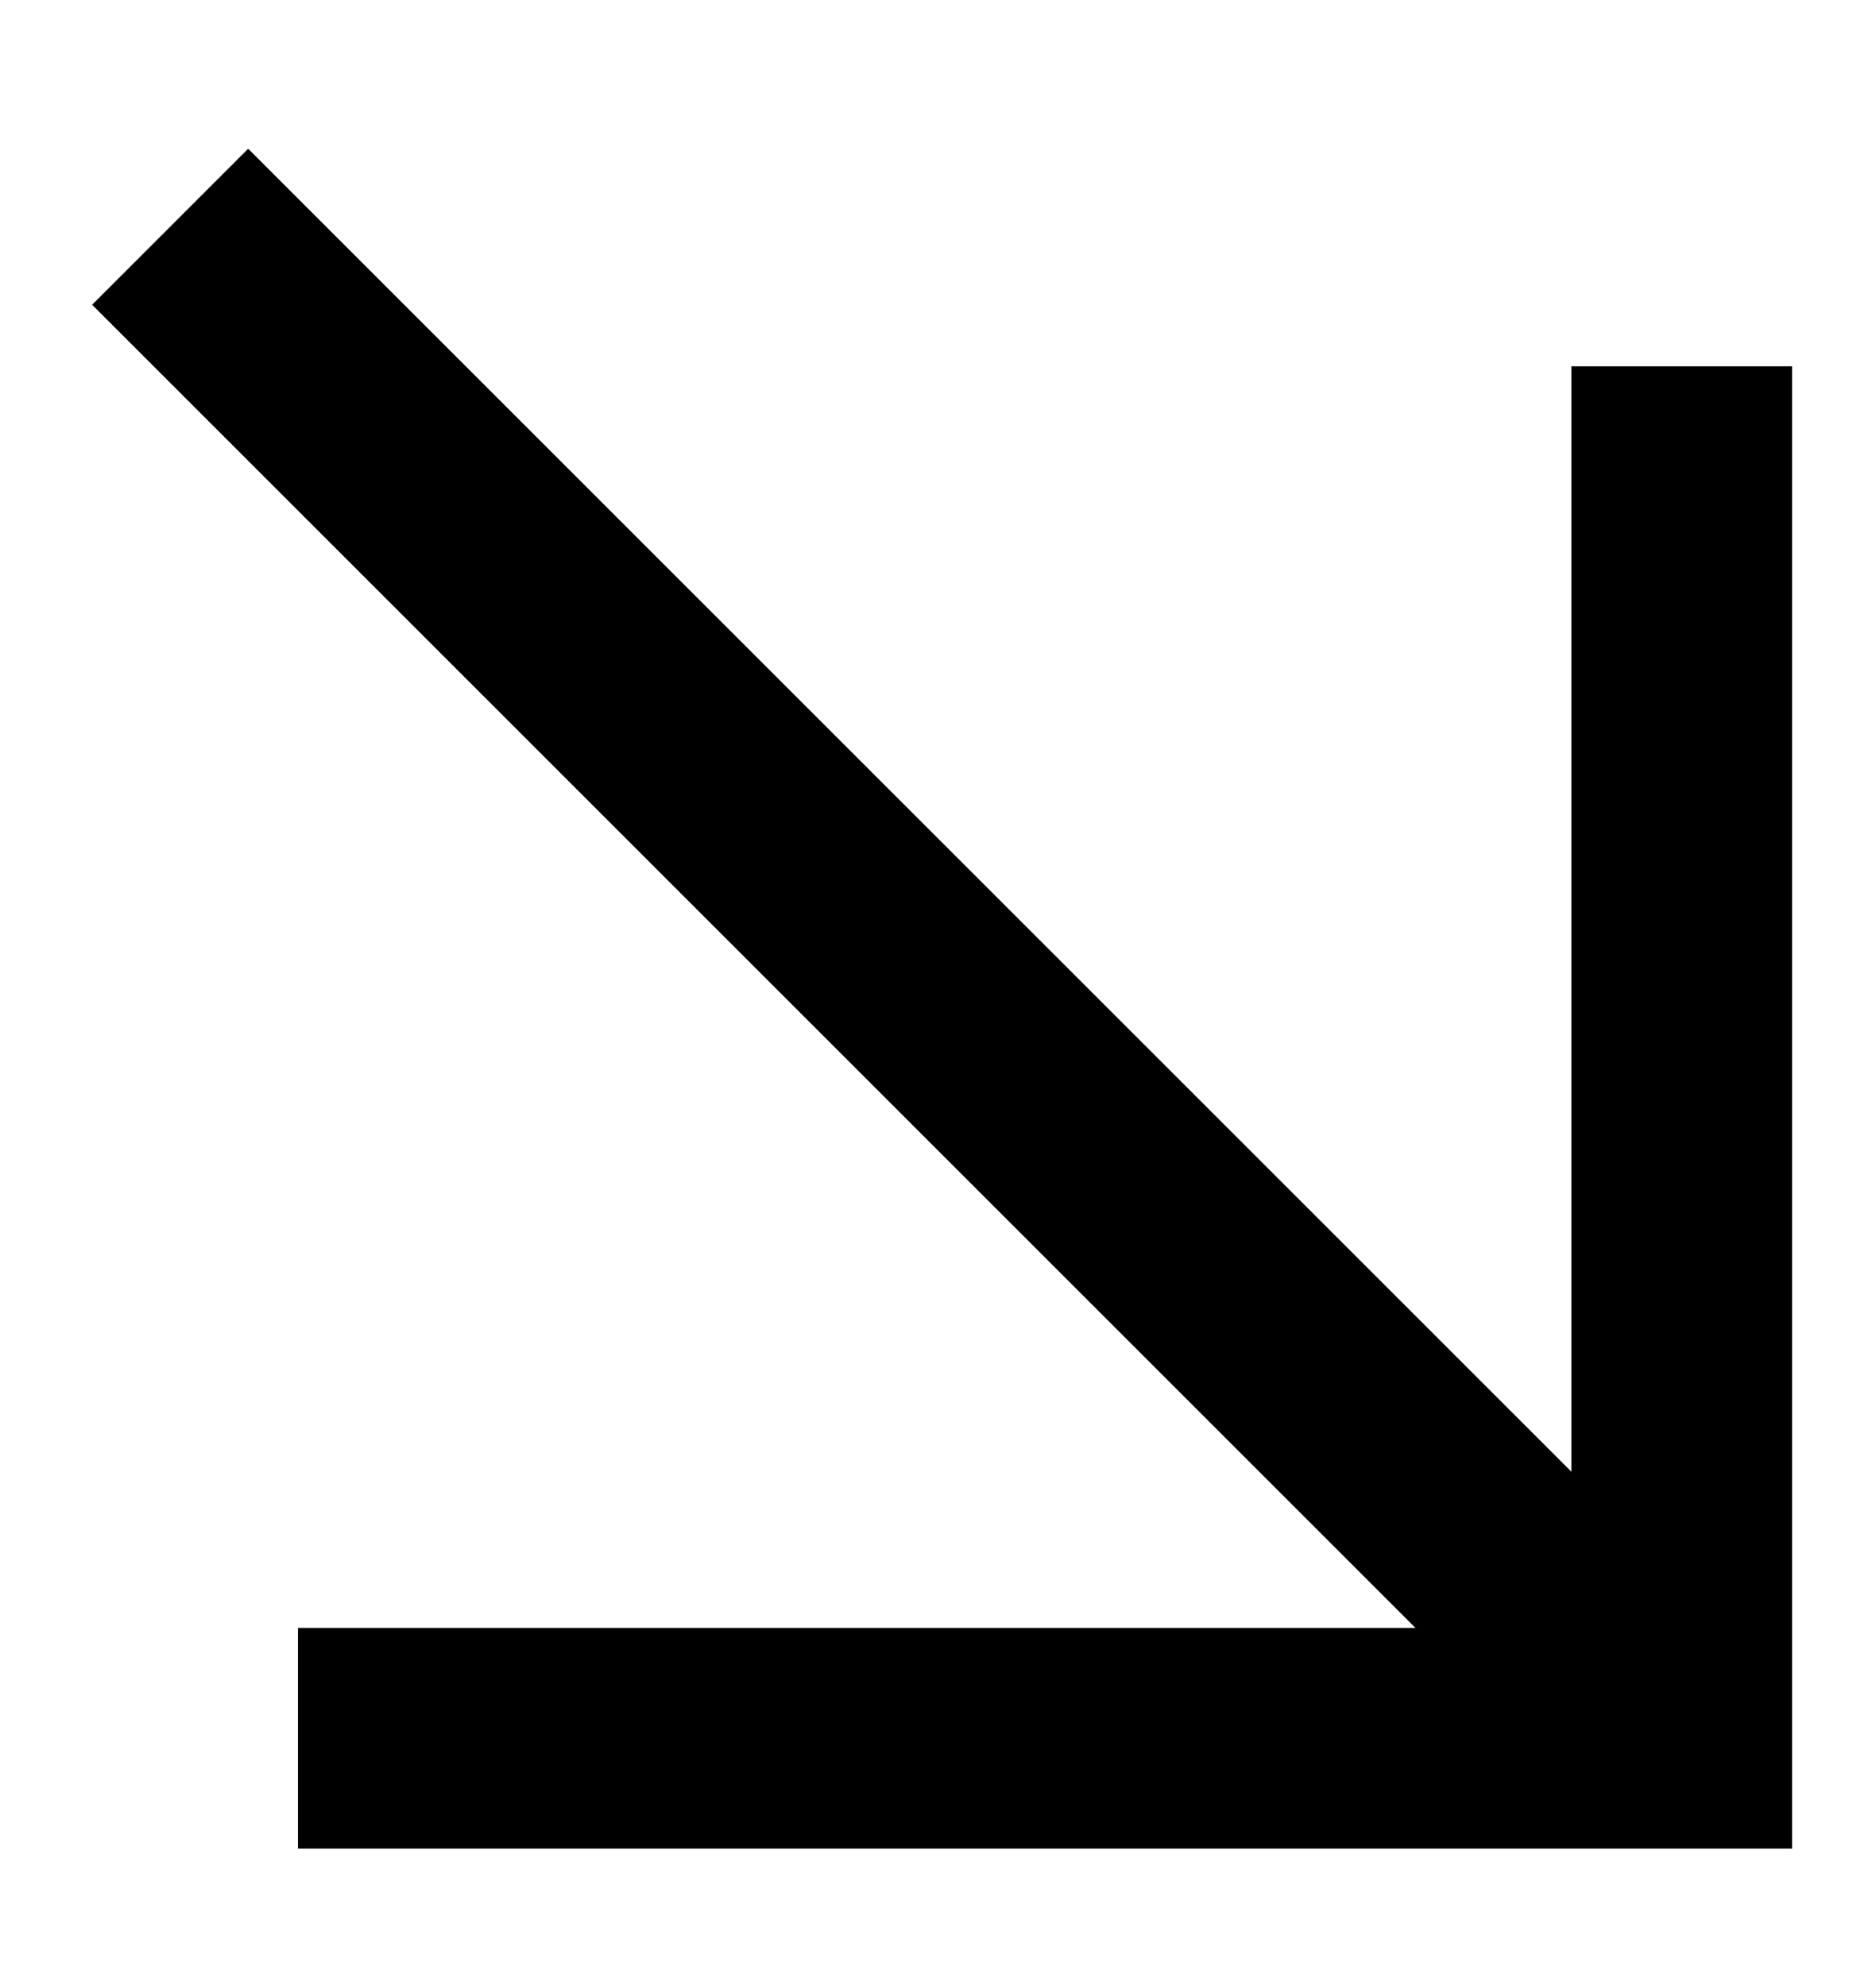
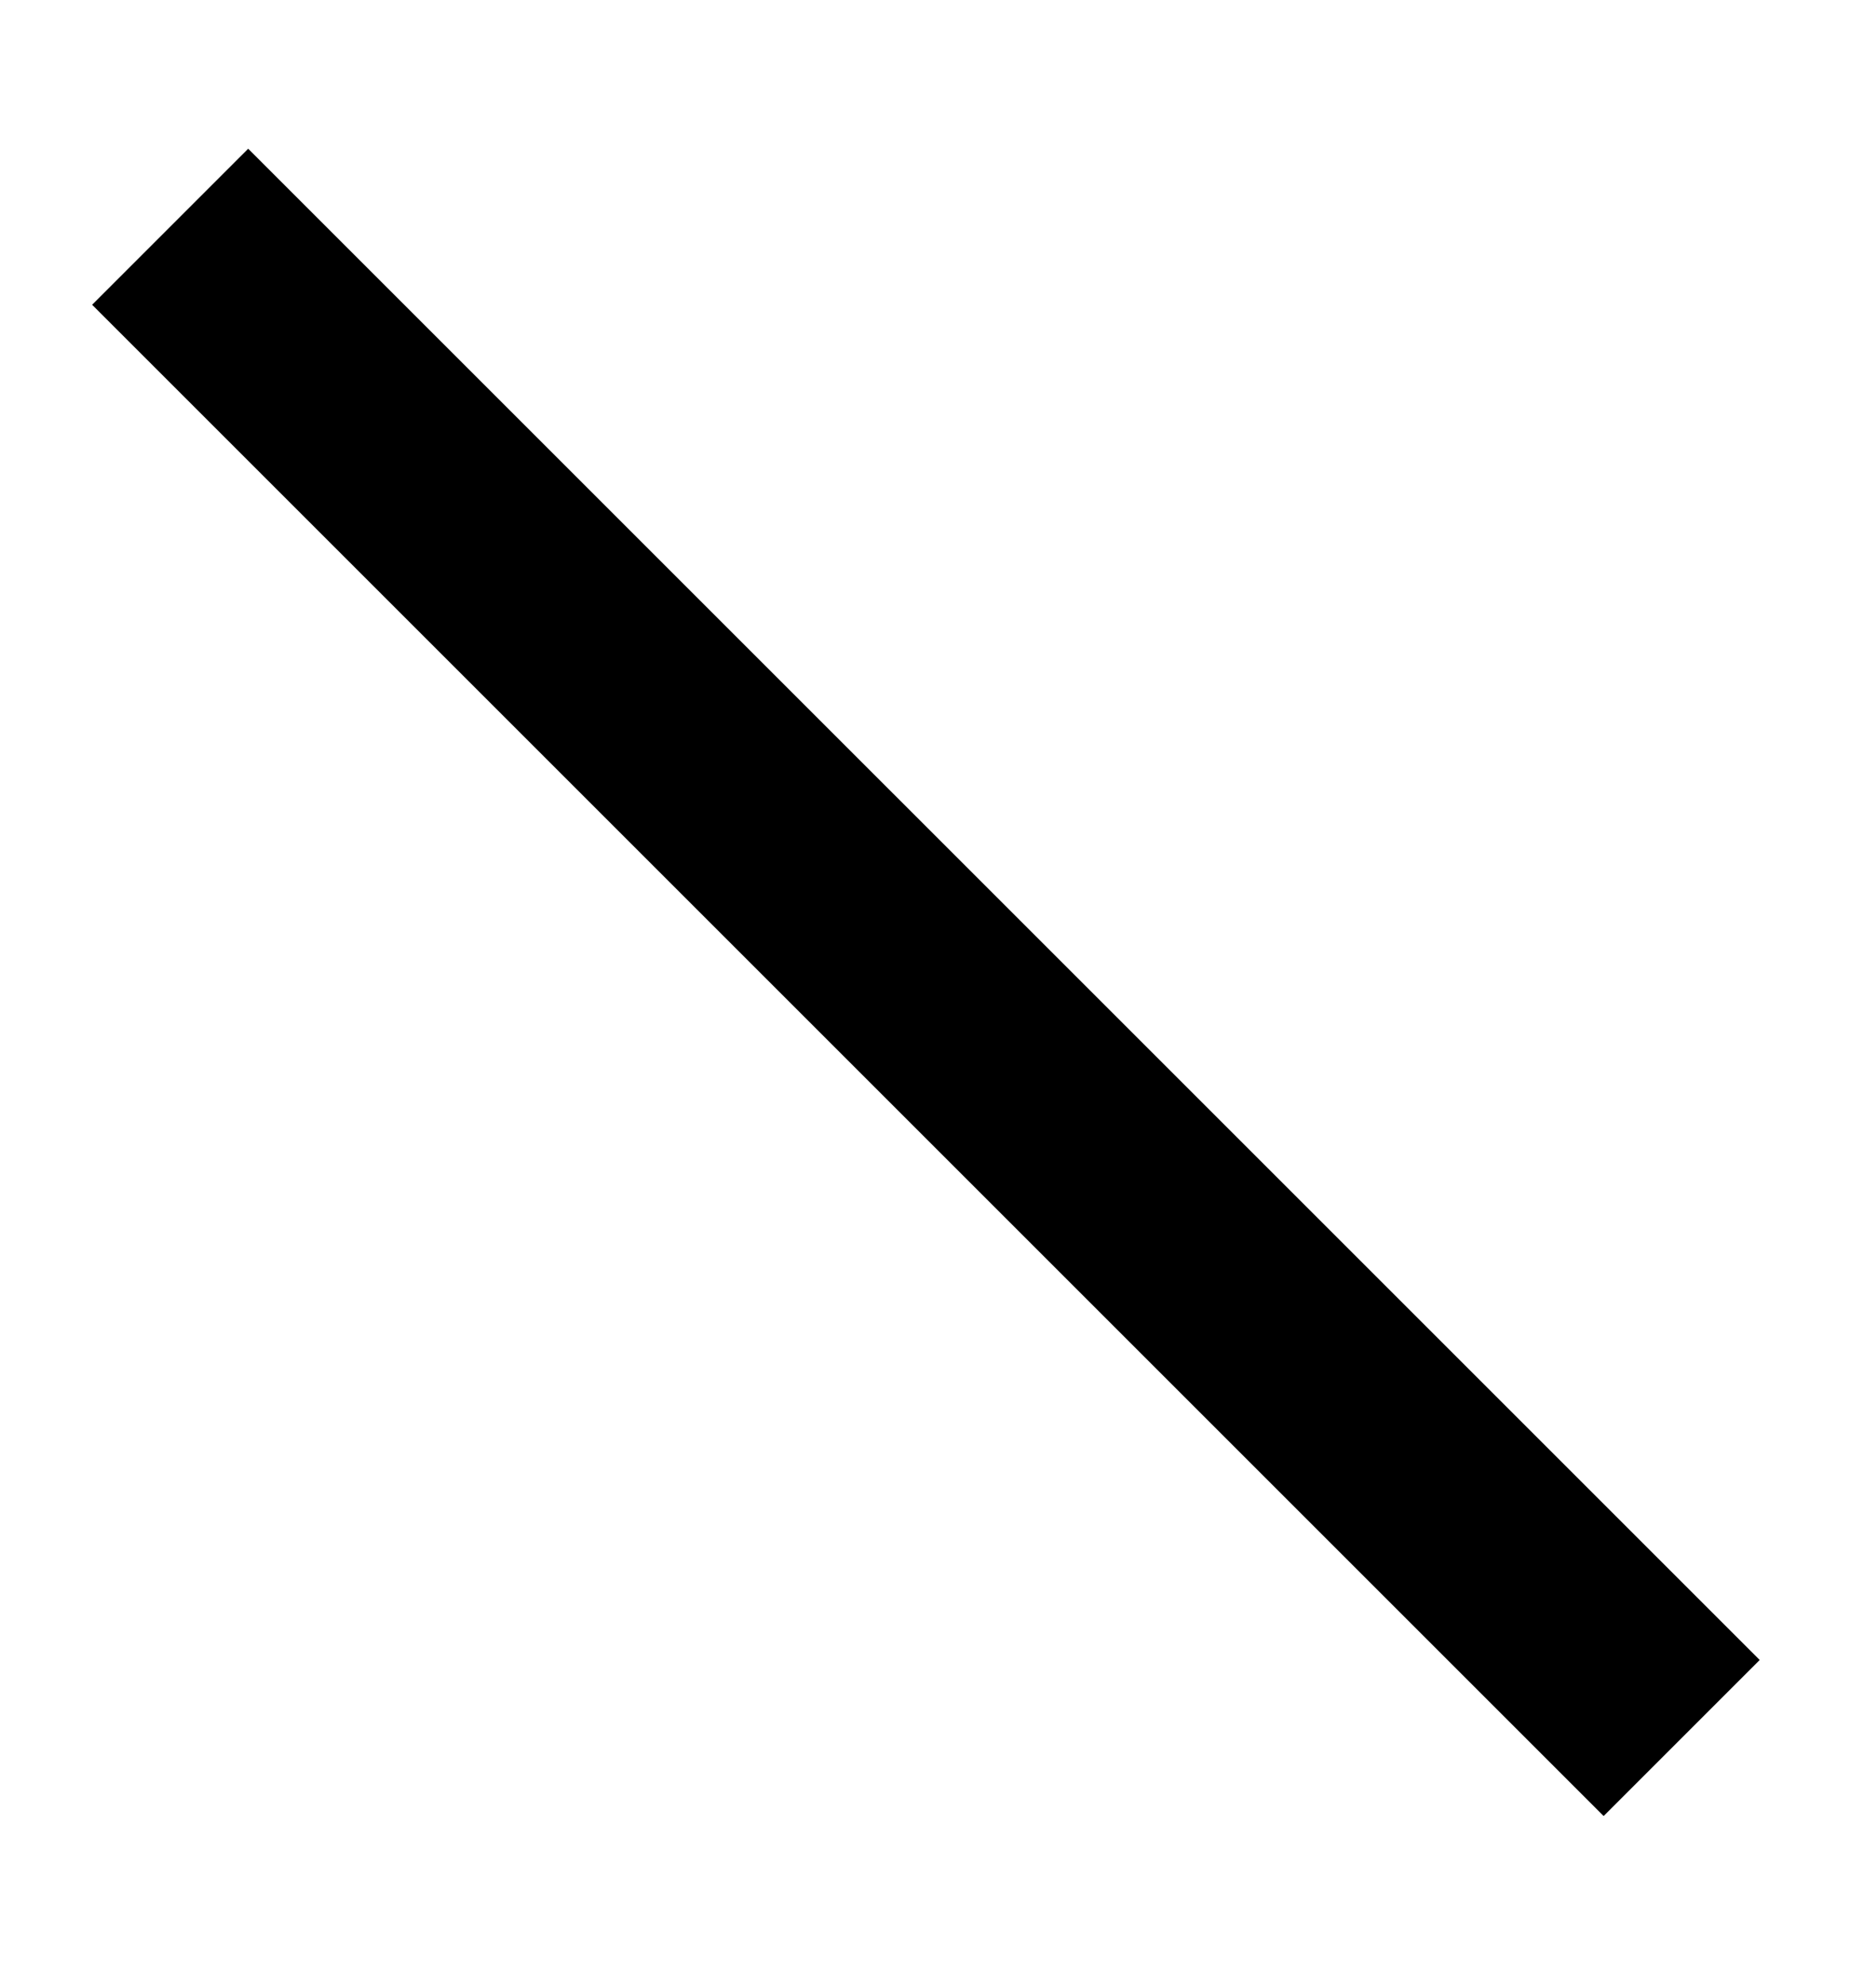
<svg xmlns="http://www.w3.org/2000/svg" width="17" height="18" viewBox="0 0 17 18" fill="none">
  <path d="M1.542 2.055L7.118 7.631L15.239 15.752" stroke="black" stroke-width="2" />
-   <path d="M2.7 15.754H15.24V3.32" stroke="black" stroke-width="2" />
</svg>